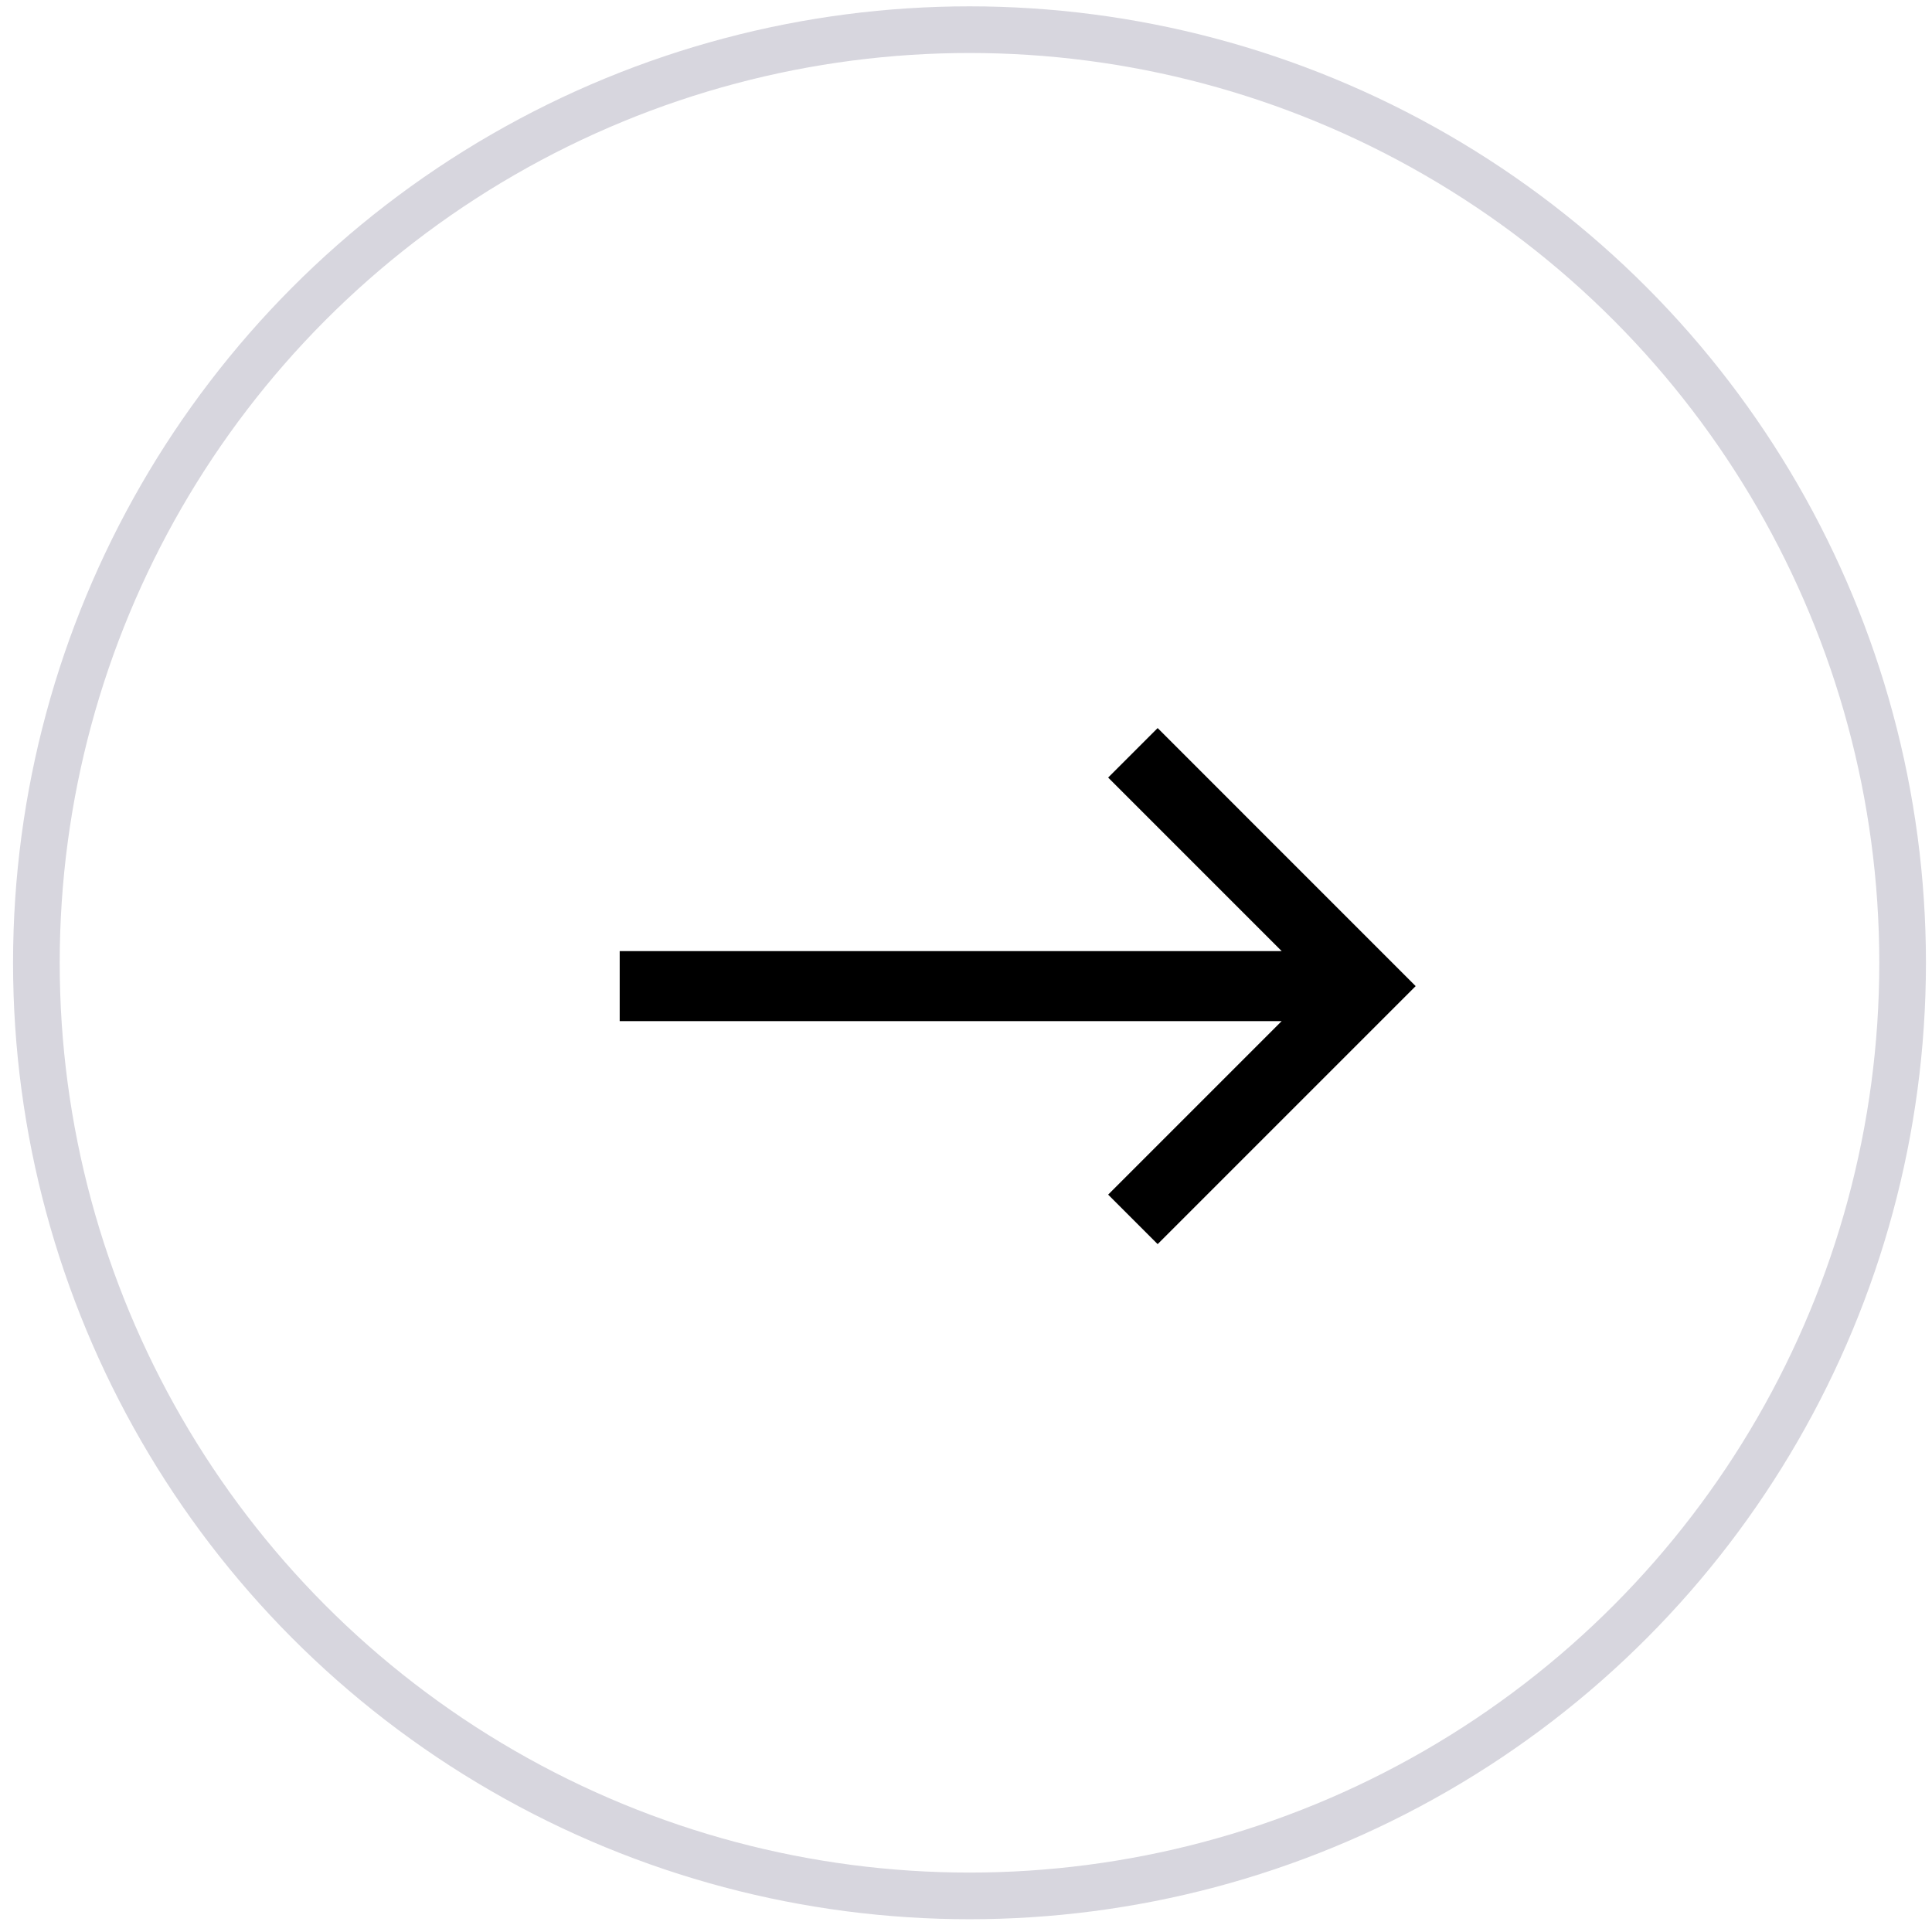
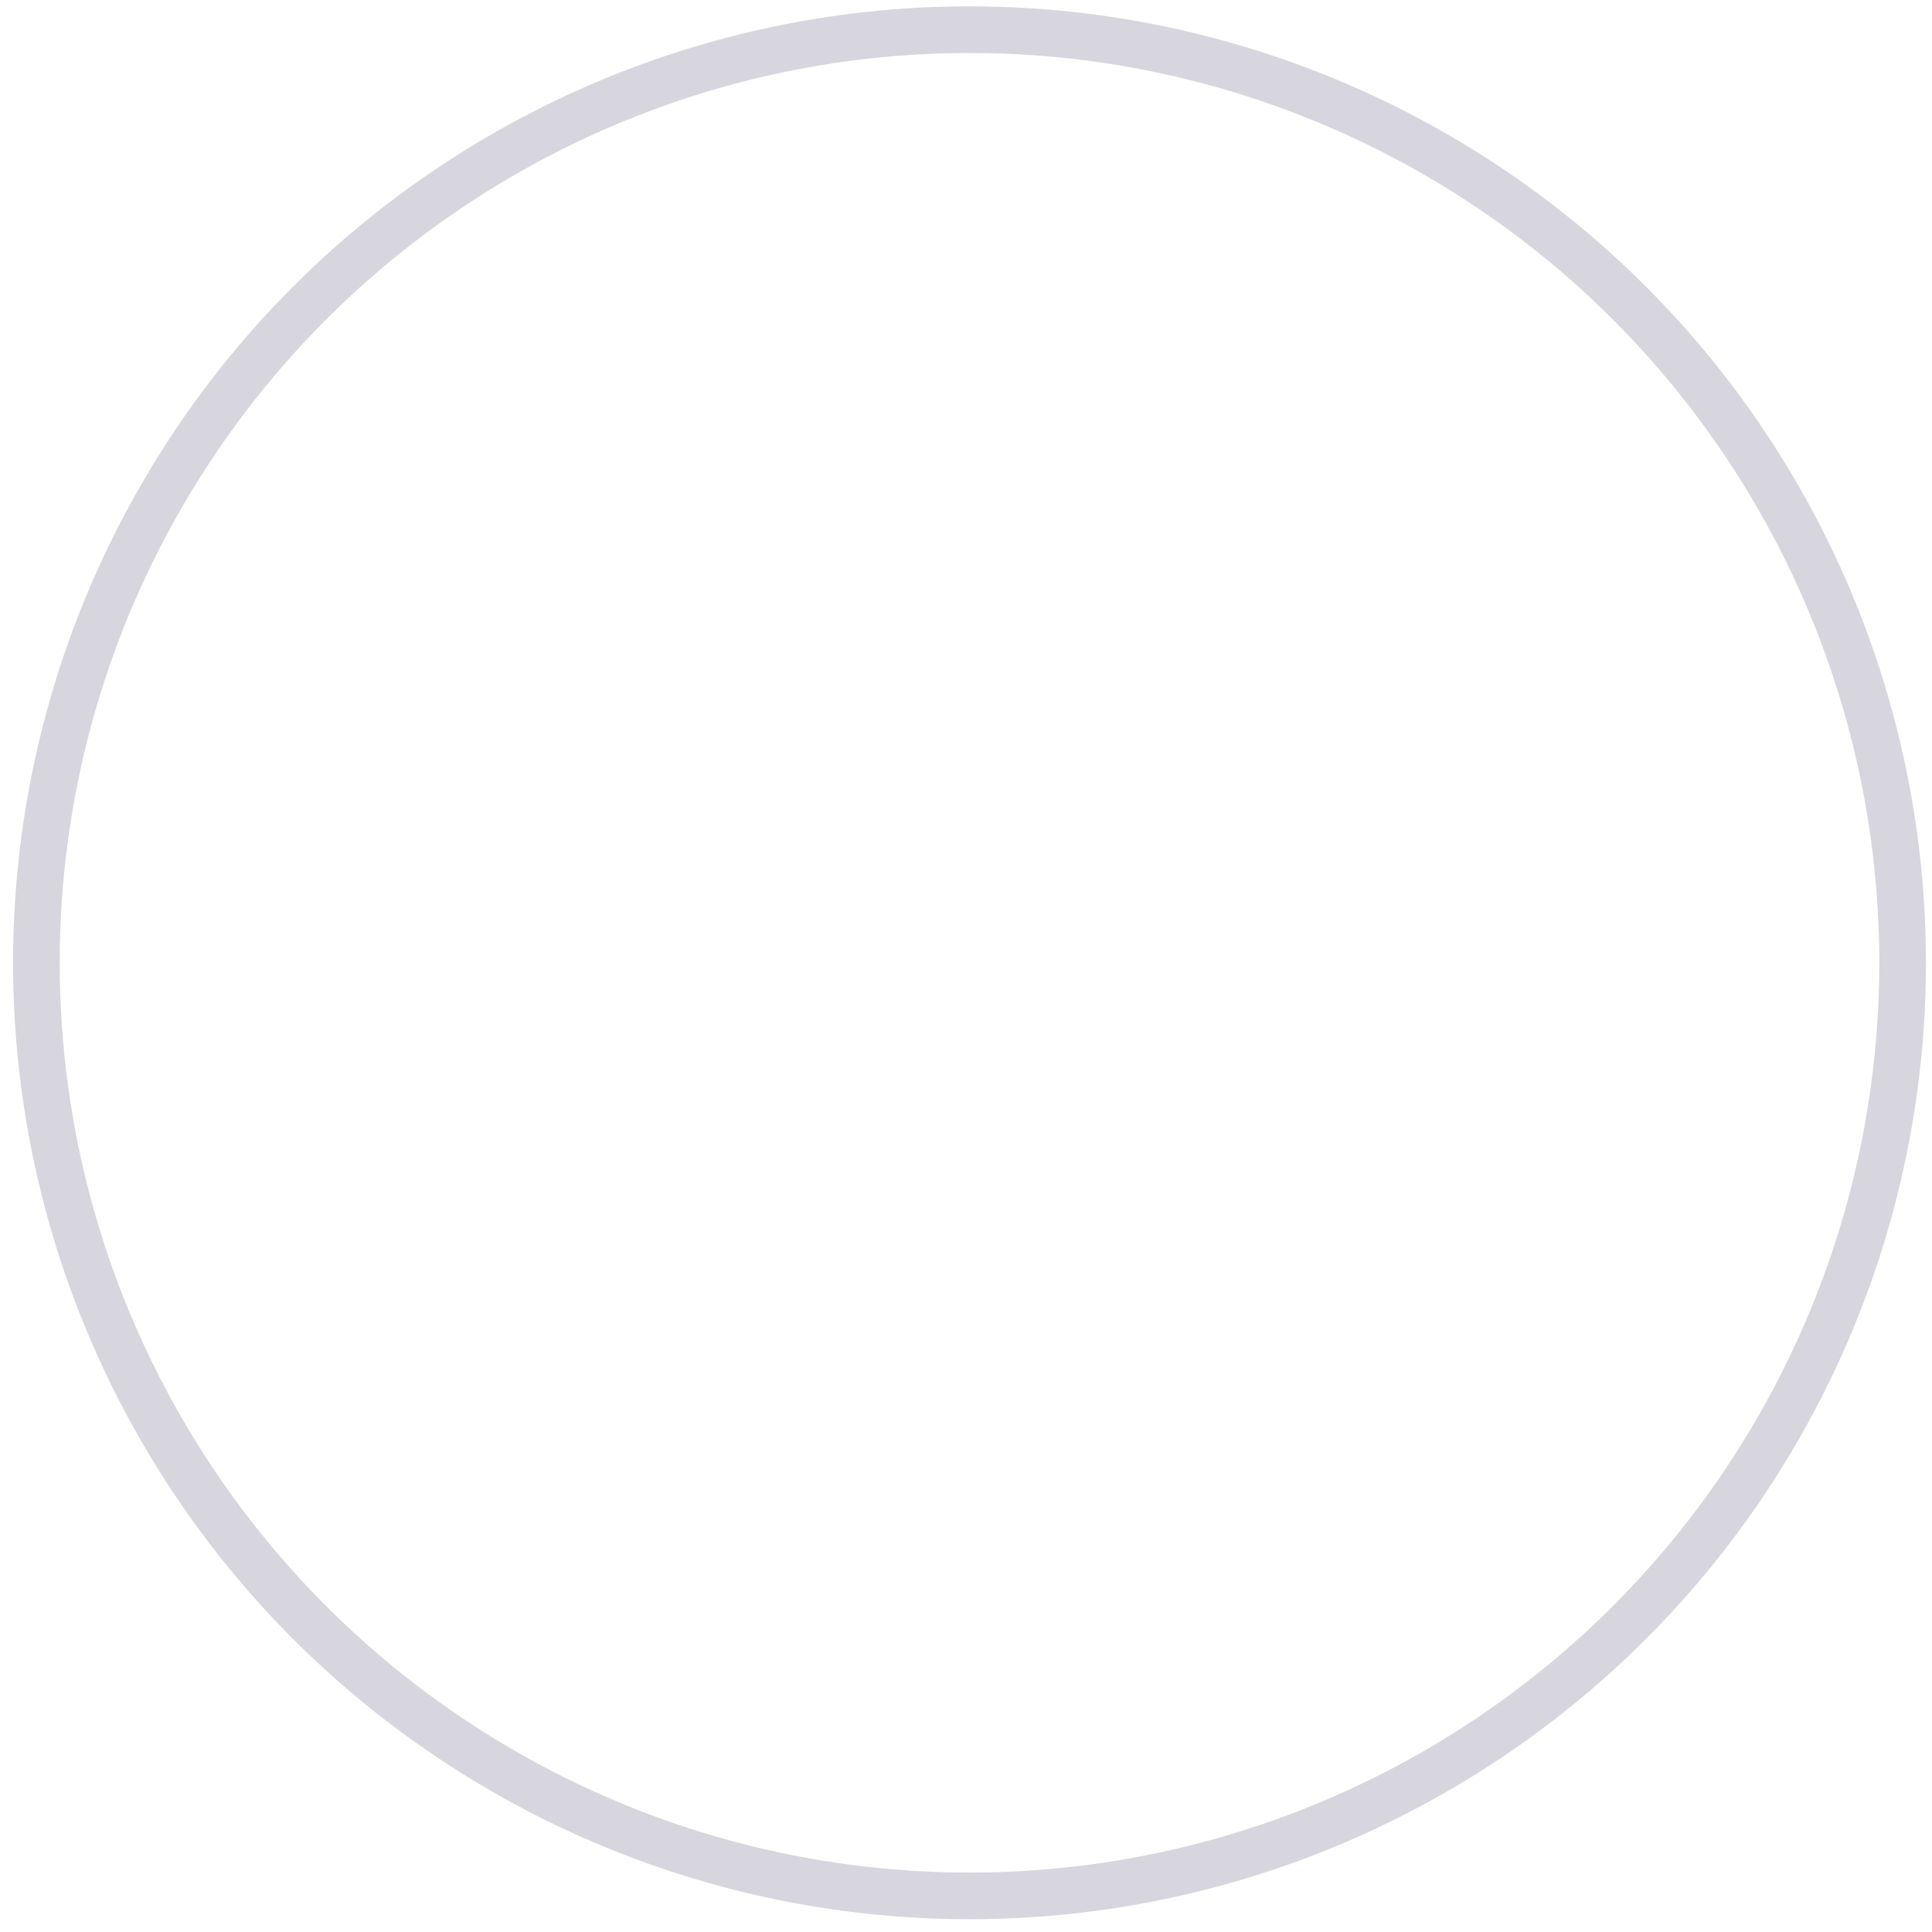
<svg xmlns="http://www.w3.org/2000/svg" width="101" height="101" viewBox="0 0 101 101" fill="none">
  <circle cx="50.683" cy="50.332" r="48.781" stroke="#D7D6DE" stroke-width="2.439" />
-   <path d="M32.396 51.551H70.375M59.225 63.746L71.42 51.551L59.225 39.355" stroke="black" stroke-width="3.659" />
</svg>